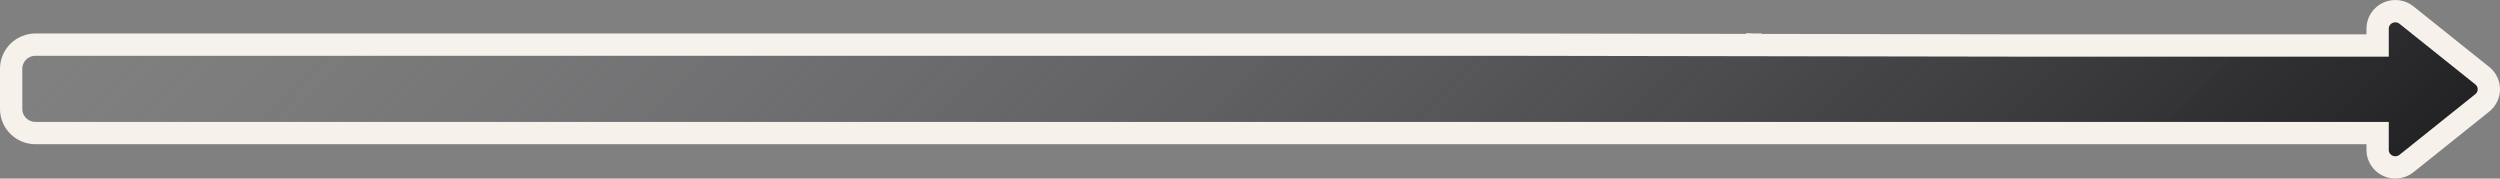
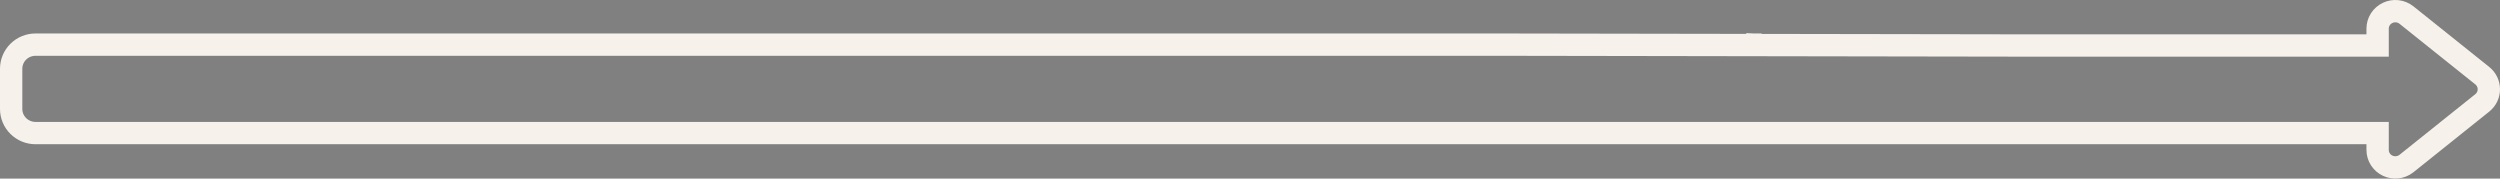
<svg xmlns="http://www.w3.org/2000/svg" width="1120" height="80" viewBox="0 0 1120 80" fill="none">
  <rect x="0" y="0" width="1120" height="80" fill="#808080" stroke="none" />
-   <path d="M1065.17 59.616H15.919C14.485 59.616 13.066 59.337 11.741 58.795C10.416 58.253 9.212 57.458 8.198 56.456C7.184 55.454 6.38 54.265 5.831 52.956C5.282 51.647 5 50.244 5 48.827V30.78C5 27.919 6.15 25.175 8.198 23.152C10.246 21.128 13.023 19.992 15.919 19.992H671.227L906.657 20.384H1065.17V12.822C1065.17 11.346 1065.6 9.901 1066.39 8.653C1067.19 7.405 1068.33 6.406 1069.68 5.768C1071.03 5.131 1072.53 4.883 1074.01 5.051C1075.5 5.22 1076.9 5.799 1078.07 6.721L1112.06 33.899C1112.98 34.635 1113.72 35.564 1114.23 36.619C1114.74 37.673 1115 38.827 1115 39.995C1115 41.163 1114.74 42.317 1114.23 43.371C1113.72 44.426 1112.98 45.355 1112.06 46.091L1078.07 73.279C1076.9 74.201 1075.5 74.78 1074.01 74.949C1072.53 75.117 1071.03 74.869 1069.68 74.231C1068.33 73.594 1067.19 72.595 1066.39 71.347C1065.6 70.099 1065.17 68.654 1065.17 67.178V59.616Z" fill="url(#paint0_linear_14899_39771)" />
  <path d="M782.107 19.825L785.631 19.992H789.205H789.175M15.919 59.616H1065.17V67.178C1065.17 68.654 1065.6 70.099 1066.39 71.347C1067.19 72.595 1068.33 73.594 1069.68 74.231C1071.03 74.869 1072.53 75.117 1074.01 74.949C1075.5 74.78 1076.9 74.201 1078.07 73.279L1112.06 46.091C1112.98 45.355 1113.72 44.426 1114.23 43.371C1114.74 42.317 1115 41.163 1115 39.995C1115 38.827 1114.74 37.673 1114.23 36.619C1113.72 35.564 1112.98 34.635 1112.06 33.899L1078.07 6.721C1076.9 5.799 1075.5 5.22 1074.01 5.051C1072.53 4.883 1071.03 5.131 1069.68 5.768C1068.33 6.406 1067.19 7.405 1066.39 8.653C1065.6 9.901 1065.17 11.346 1065.17 12.822V20.384H906.657L671.227 19.992H15.919C13.023 19.992 10.246 21.128 8.198 23.152C6.15 25.175 5 27.919 5 30.78V48.827C5 50.244 5.282 51.647 5.831 52.956C6.38 54.265 7.184 55.454 8.198 56.456C9.212 57.458 10.416 58.253 11.741 58.795C13.066 59.337 14.485 59.616 15.919 59.616Z" stroke="#F6F1EA" stroke-width="10" />
  <defs>
    <linearGradient id="paint0_linear_14899_39771" x1="19.5" y1="40" x2="570.612" y2="587.74" gradientUnits="userSpaceOnUse">
      <stop stop-color="#57575F" stop-opacity="0" />
      <stop offset="1" stop-color="#222224" />
    </linearGradient>
  </defs>
</svg>